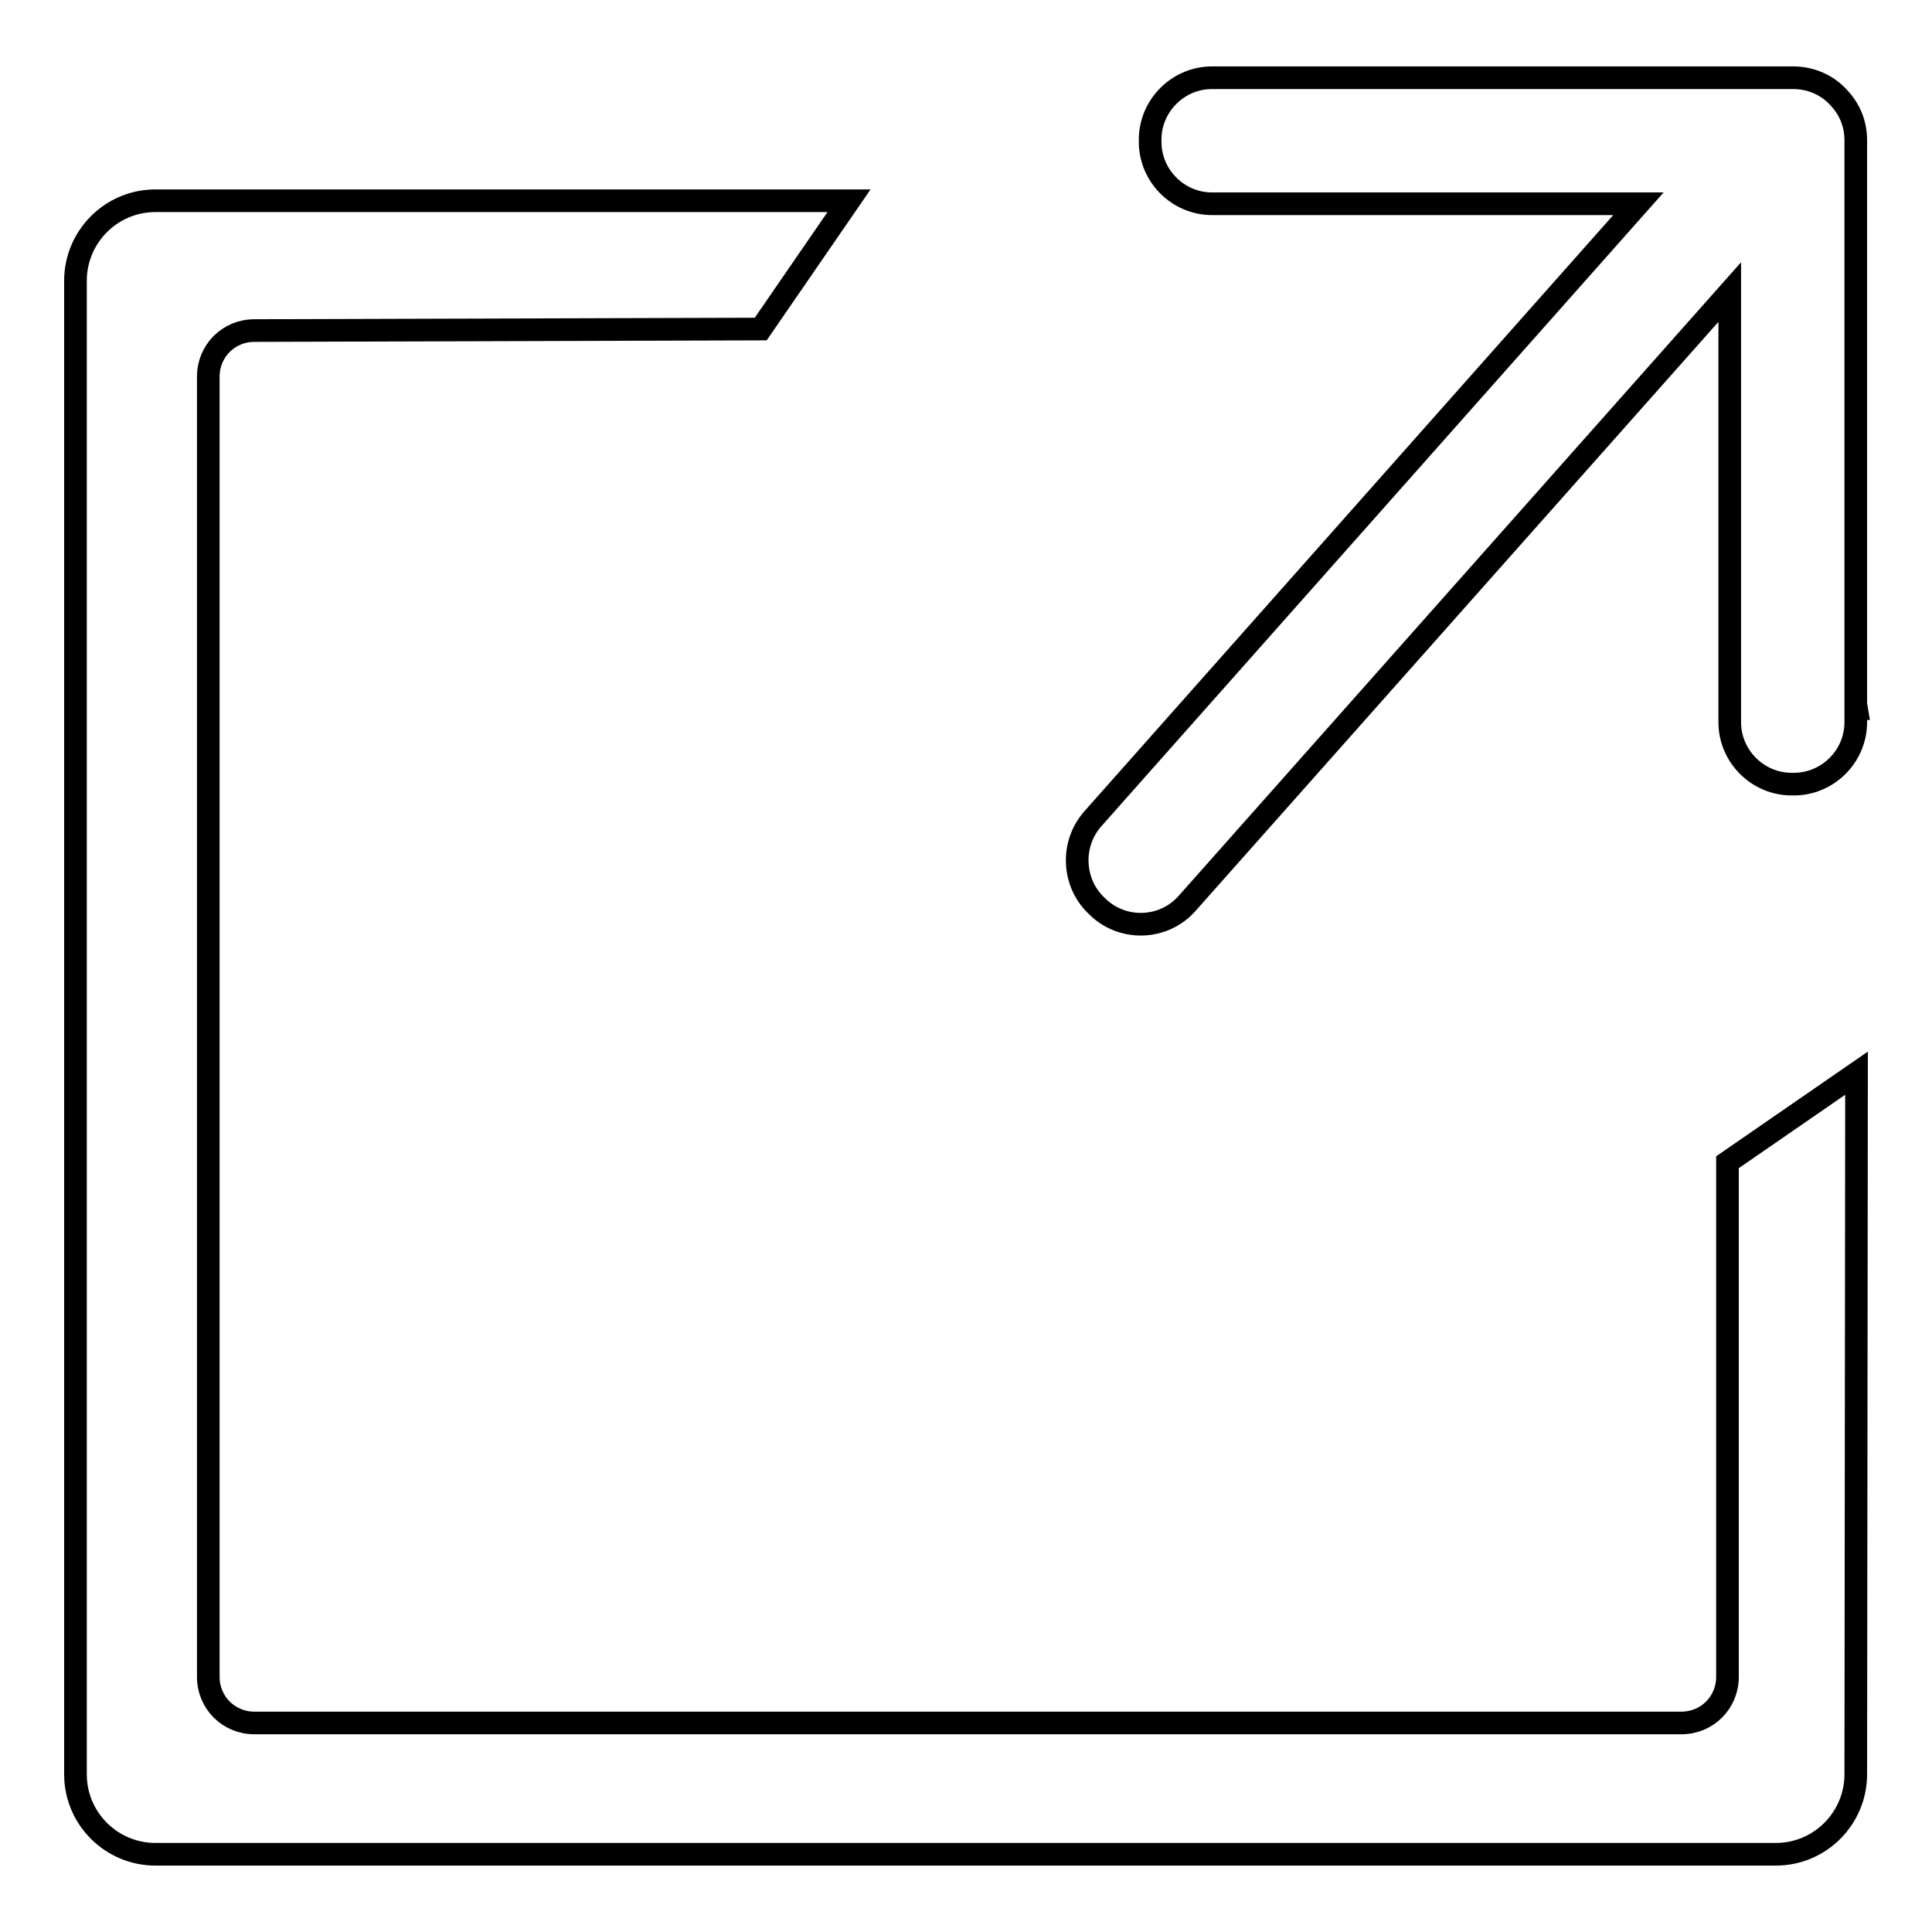
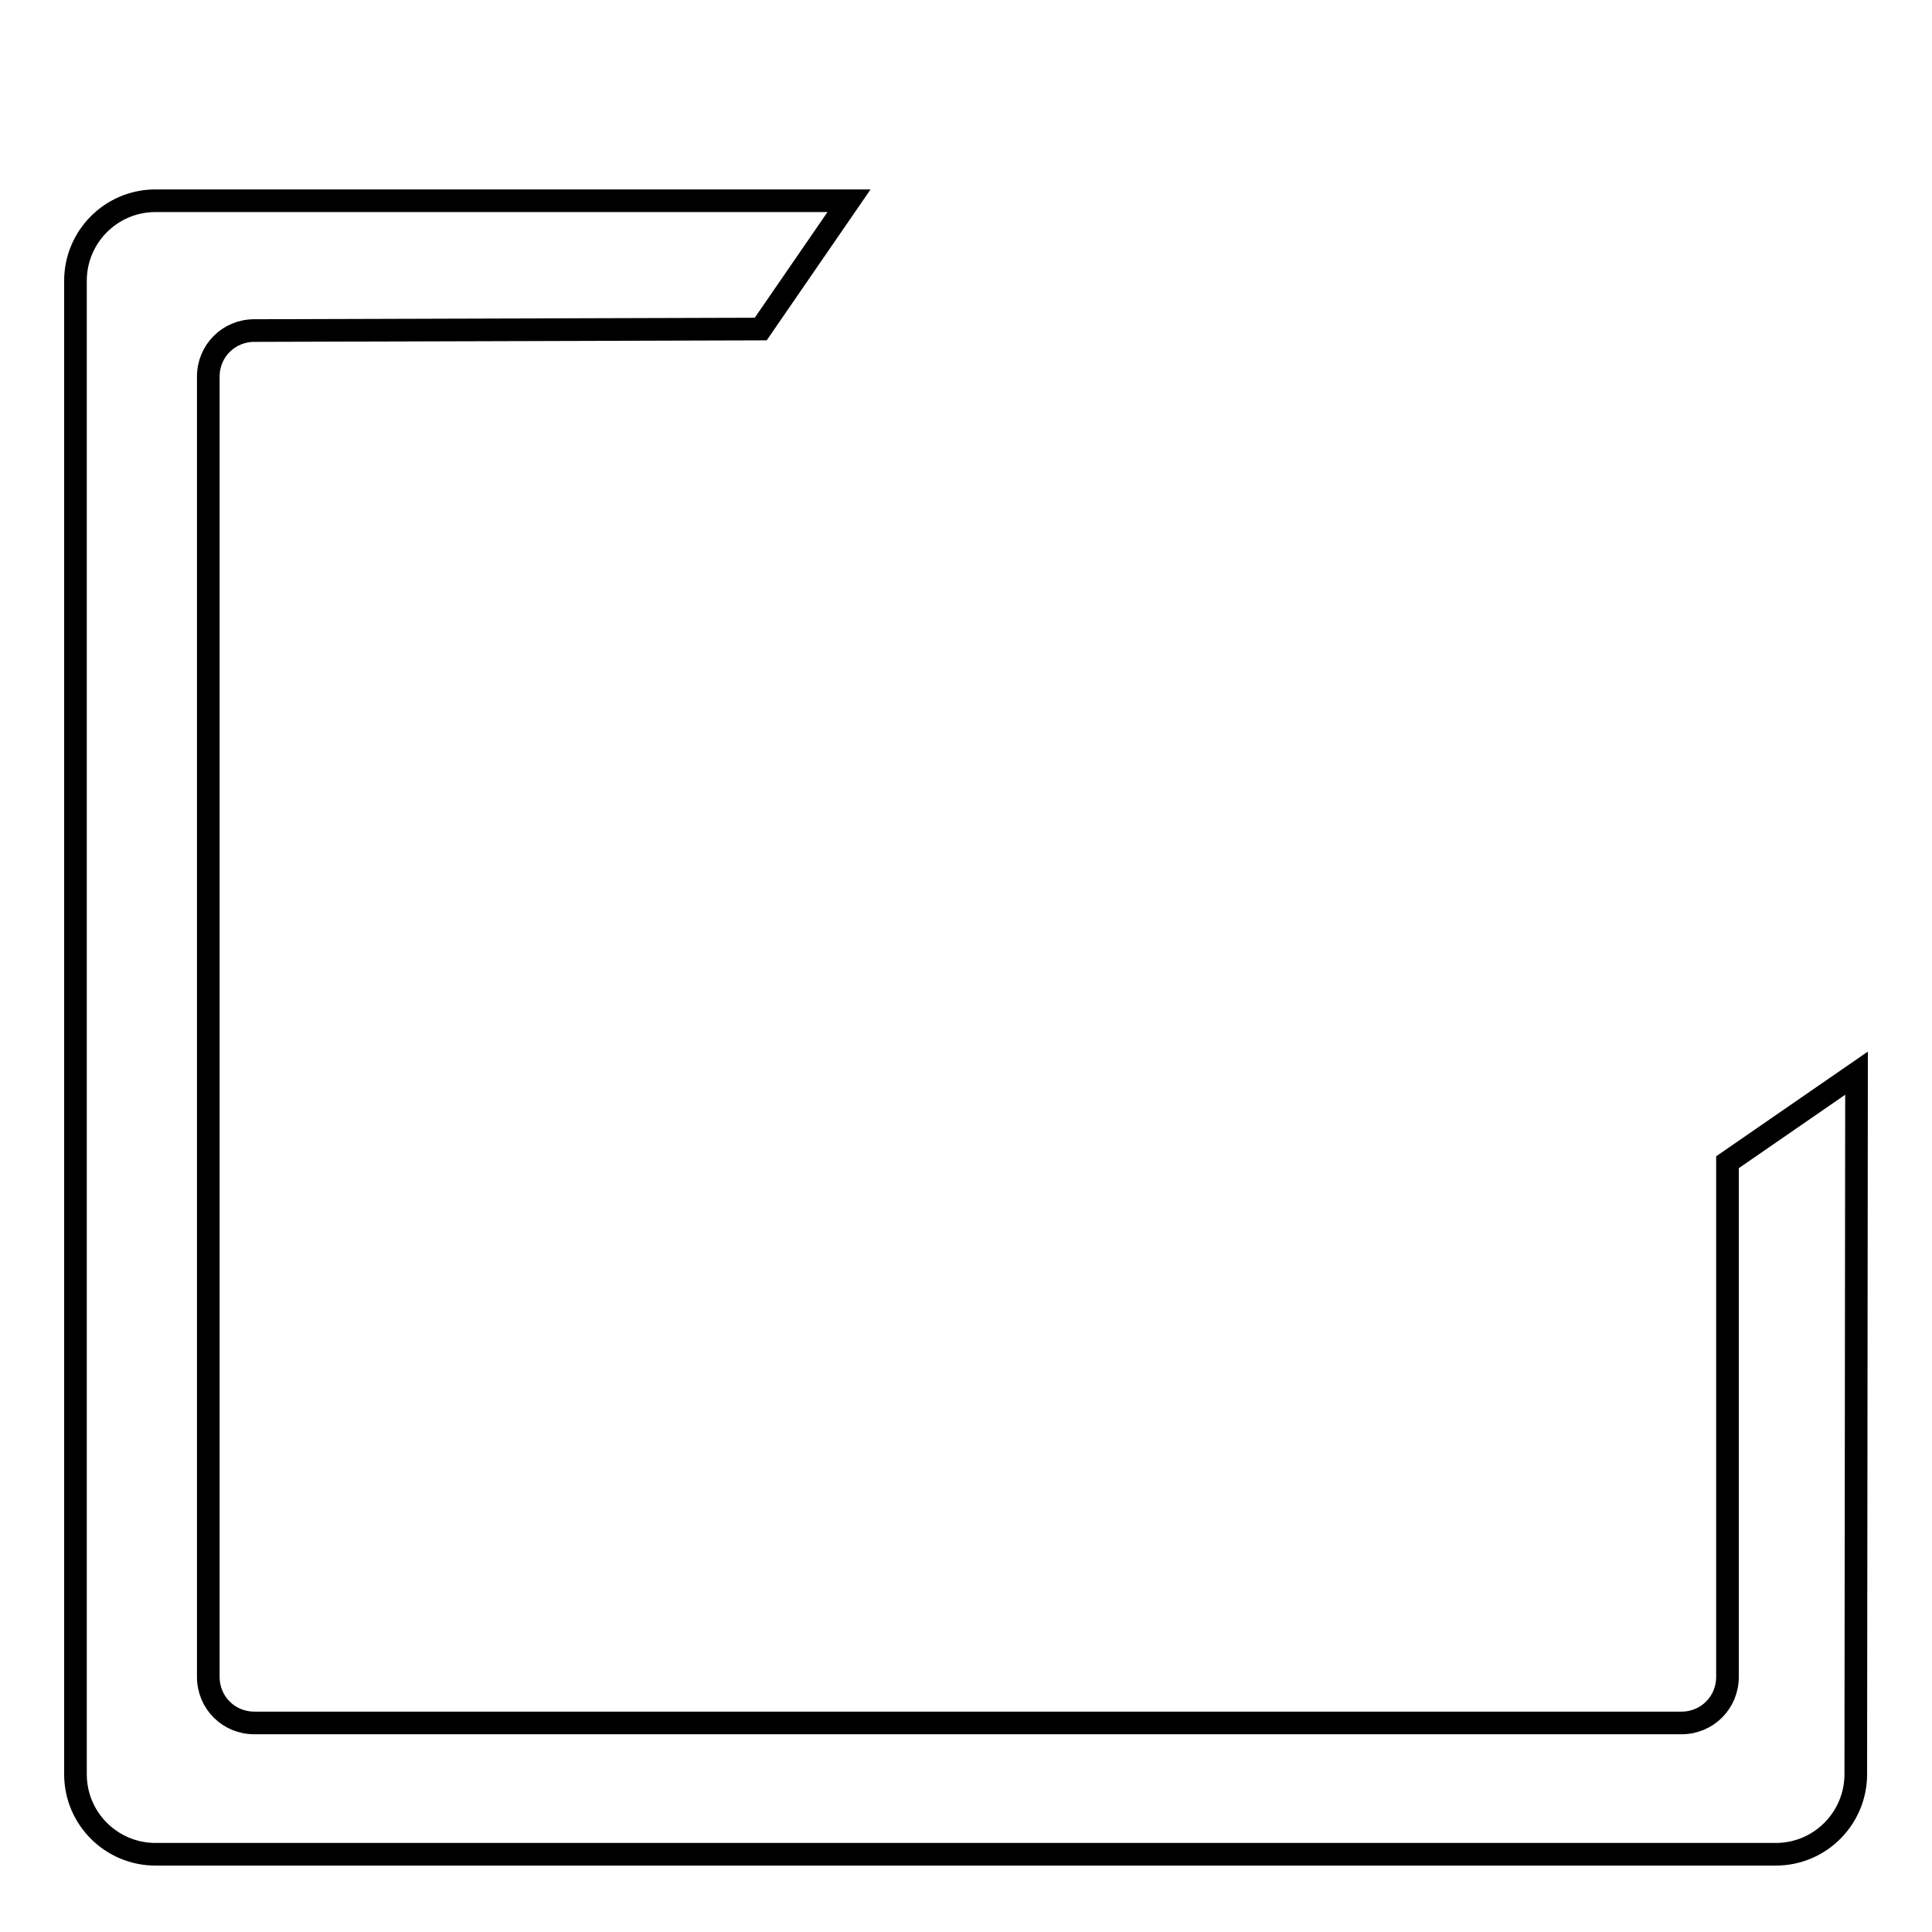
<svg xmlns="http://www.w3.org/2000/svg" version="1.1" x="0px" y="0px" viewBox="0 0 256 256" enable-background="new 0 0 256 256" xml:space="preserve">
  <g>
    <g>
      <path stroke-width="3" fill-opacity="0" stroke="#000000" d="M246,142.2L228.9,154v68.2c0,3.4-2.7,6.1-6.1,6.1H33.7c-3.4,0-6.1-2.7-6.1-6.1V49.9c0-3.4,2.7-6.1,6.1-6.1l67.1-0.2l11.7-17H20.6c-5.9,0-10.6,4.8-10.6,10.6v197.9c0,5.9,4.8,10.6,10.6,10.6h214.7c5.9,0,10.6-4.8,10.6-10.6L246,142.2L246,142.2z" />
-       <path stroke-width="3" fill-opacity="0" stroke="#000000" d="M145.5,120.2l0.2,0.2c3.4,3,8.6,2.7,11.6-0.7l71.9-81v57c0,4.5,3.7,8.2,8.2,8.2h0.3c4.5,0,8.2-3.7,8.2-8.2v-1.8h0.1l-0.1-0.6V18.6c0-2.2-0.8-4.1-2.2-5.6c-1.5-1.7-3.7-2.7-6.1-2.7h-8.1l0-0.1v0.1h-68.9c-4.5,0-8.2,3.7-8.2,8.2v0.3c0,4.5,3.7,8.2,8.2,8.2h56.5l-72.3,81.5C141.8,111.9,142.1,117.2,145.5,120.2z" />
    </g>
  </g>
</svg>